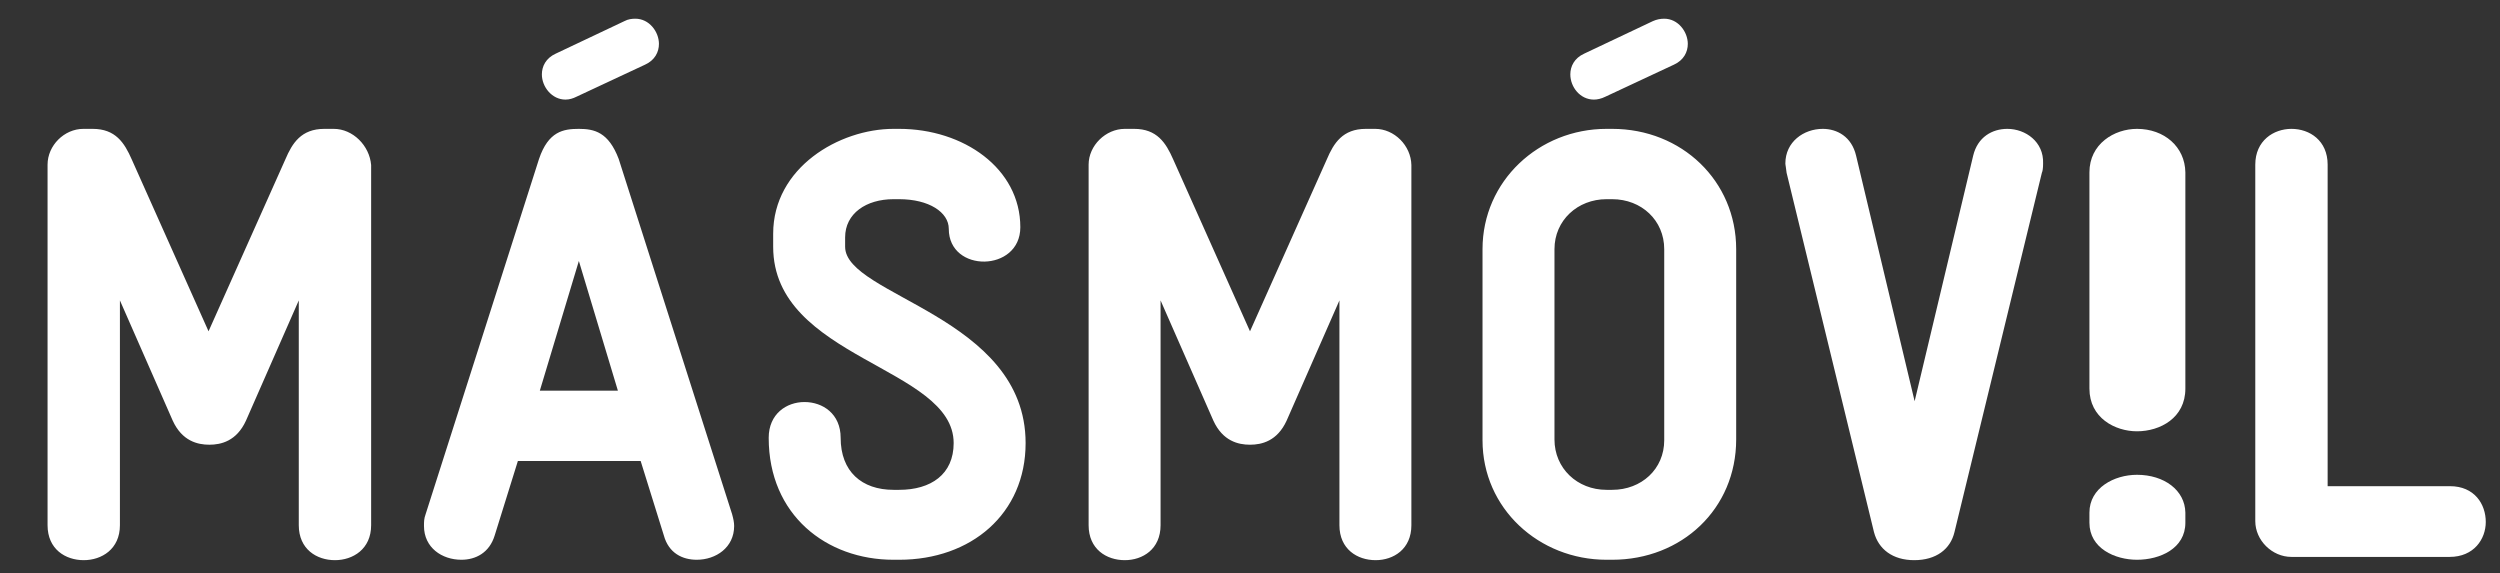
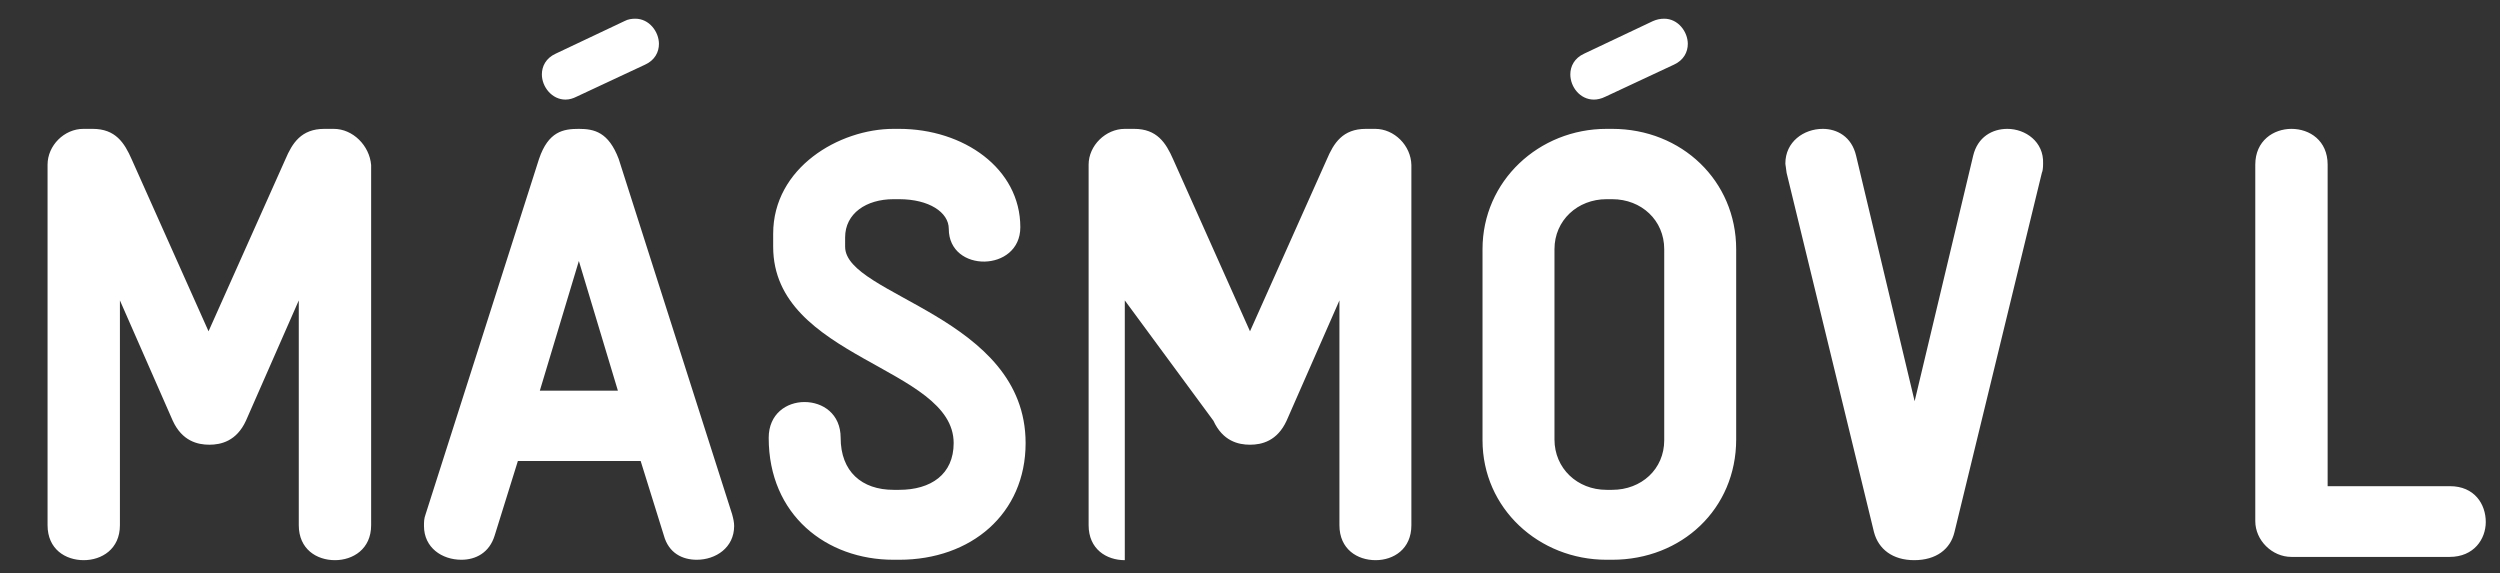
<svg xmlns="http://www.w3.org/2000/svg" width="615" height="141" viewBox="0 0 615 141" fill="none">
  <rect x="0" y="0" width="615" height="141" fill="#333333" stroke="none" />
-   <path d="M525.7 116.8C520.1 116.8 514 120 514 126.1V128.6C514 134.9 520.3 137.7 525.7 137.7C531.4 137.7 537.6 134.9 537.6 128.6V126.1C537.5 120.6 532.4 116.8 525.7 116.8ZM525.7 31.7C520.1 31.7 514 35.4 514 42.4V95.6C514 102.8 520.3 106.1 525.7 106.1C531.4 106.1 537.6 102.8 537.6 95.6V42.4C537.5 36.1 532.4 31.7 525.7 31.7Z" fill="white" />
-   <path d="M392.1 24.5C392.9 24.5 393.9 24.3 394.9 23.8L411.8 15.9C414.2 14.8 415.2 12.8 415.2 10.8C415.2 7.8 412.8 4.6 409.4 4.6C408.4 4.6 407.5 4.8 406.6 5.2L389.7 13.2C387.3 14.3 386.3 16.3 386.3 18.3C386.3 21.4 388.7 24.5 392.1 24.5ZM139.1 24.5C140.1 24.5 141 24.2 141.8 23.8L158.7 15.9C161.1 14.8 162.1 12.8 162.1 10.8C162.1 7.8 159.7 4.6 156.3 4.6C155.5 4.6 154.5 4.7 153.6 5.2L136.7 13.2C134.3 14.3 133.3 16.3 133.3 18.3C133.3 21.4 135.8 24.5 139.1 24.5ZM493.8 31.7C490.1 31.7 486.5 33.7 485.4 38.3L471 98.7L456.6 38.3C455.5 33.6 451.9 31.7 448.4 31.7C443.7 31.7 439.2 34.9 439.2 40.2C439.2 40.6 439.4 41.4 439.5 42.5L461 130.9C462.1 135.1 465.6 137.8 470.9 137.8C476.3 137.8 479.8 135.1 480.8 130.9L502.3 42.5C502.5 42.1 502.6 41.3 502.6 40.2C502.8 34.9 498.3 31.7 493.8 31.7ZM602.7 119.6H572.6V40.5C572.6 34.6 568.2 31.7 563.7 31.7C559.3 31.7 554.8 34.6 554.8 40.5V128.2C554.8 132.9 558.9 137 563.7 137H602.6C608.6 137 611.5 132.6 611.5 128.4C611.5 124 608.7 119.6 602.7 119.6ZM409.4 108.3C409.4 115.4 403.8 120.5 396.6 120.5H395.2C388 120.5 382.4 115.2 382.4 108.1V61.3C382.4 54.2 388.1 49 395.2 49H396.6C403.8 49 409.4 54.2 409.4 61.3V108.3ZM396.6 31.7H395.2C378.6 31.7 364.7 44.5 364.7 61.3V108.3C364.7 125.1 378.6 137.7 395.2 137.7H396.6C413.7 137.7 427.1 125.2 427.1 108.1V61.3C427.1 44.5 413.7 31.7 396.6 31.7ZM132.8 96.1L142.4 64.2L152 96.1H132.8ZM152.2 39.1C149.7 32.5 146.2 31.7 142.4 31.7C138.6 31.7 134.9 32.3 132.6 39.1L104.7 126.5C104.3 127.6 104.3 128.3 104.3 129.4C104.3 134.7 108.7 137.7 113.5 137.7C117 137.7 120.4 136 121.7 131.7L127.4 113.4H157.6L163.3 131.7C164.5 136.1 167.9 137.7 171.4 137.7C176.1 137.7 180.6 134.7 180.6 129.4C180.6 128.5 180.4 127.6 180.1 126.5L152.2 39.1ZM82.1 31.7H79.8C74.1 31.7 71.9 35.2 70.2 39.2L51.3 81.5L32.4 39.2C30.6 35.1 28.4 31.7 22.8 31.7H20.5C15.8 31.7 11.7 35.8 11.7 40.5V129.2C11.7 135.1 16.1 137.8 20.6 137.8C25 137.8 29.5 135.1 29.5 129.2V73.9L42.5 103.5C44.8 108.5 48.6 109.4 51.5 109.4C54.4 109.4 58.2 108.5 60.5 103.5L73.5 73.9V129.2C73.5 135.1 77.9 137.8 82.4 137.8C86.8 137.8 91.3 135.1 91.3 129.2V40.6C90.9 35.8 86.8 31.7 82.1 31.7ZM207.9 60.7V58.4C207.9 52.5 213.1 49 219.8 49H221.2C228.5 49 233.4 52.2 233.4 56.3C233.4 67.2 251 67 251 55.9C251 41.4 237 31.7 221.2 31.7H219.8C206.5 31.7 190.2 41.2 190.2 57.5V60.7C190.2 88.3 234.6 90.2 234.6 109C234.6 116.7 229 120.5 221.2 120.5H219.8C212 120.5 206.8 116 206.8 107.7C206.8 101.8 202.4 98.9 197.9 98.9C193.5 98.9 189.1 101.8 189.1 107.7C189.1 126.7 203.3 137.7 219.8 137.7H221.2C238.9 137.7 252.3 126.4 252.3 109C252.3 77.8 207.9 72.8 207.9 60.7ZM338.3 31.7H336C330.3 31.7 328.1 35.2 326.4 39.2L307.5 81.5L288.6 39.2C286.8 35.1 284.6 31.7 279 31.7H276.7C272 31.7 267.8 35.8 267.8 40.5V129.2C267.8 135.1 272.2 137.8 276.7 137.8C281.1 137.8 285.5 135.1 285.5 129.2V73.9L298.5 103.5C300.8 108.5 304.6 109.4 307.5 109.4C310.4 109.4 314.2 108.5 316.5 103.5L329.5 73.9V129.2C329.5 135.1 333.9 137.8 338.4 137.8C342.8 137.8 347.2 135.1 347.2 129.2V40.6C347.1 35.8 343 31.7 338.3 31.7Z" fill="white" />
+   <path d="M392.1 24.5C392.9 24.5 393.9 24.3 394.9 23.8L411.8 15.9C414.2 14.8 415.2 12.8 415.2 10.8C415.2 7.8 412.8 4.6 409.4 4.6C408.4 4.6 407.5 4.8 406.6 5.2L389.7 13.2C387.3 14.3 386.3 16.3 386.3 18.3C386.3 21.4 388.7 24.5 392.1 24.5ZM139.1 24.5C140.1 24.5 141 24.2 141.8 23.8L158.7 15.9C161.1 14.8 162.1 12.8 162.1 10.8C162.1 7.8 159.7 4.6 156.3 4.6C155.5 4.6 154.5 4.7 153.6 5.2L136.7 13.2C134.3 14.3 133.3 16.3 133.3 18.3C133.3 21.4 135.8 24.5 139.1 24.5ZM493.8 31.7C490.1 31.7 486.5 33.7 485.4 38.3L471 98.7L456.6 38.3C455.5 33.6 451.9 31.7 448.4 31.7C443.7 31.7 439.2 34.9 439.2 40.2C439.2 40.6 439.4 41.4 439.5 42.5L461 130.9C462.1 135.1 465.6 137.8 470.9 137.8C476.3 137.8 479.8 135.1 480.8 130.9L502.3 42.5C502.5 42.1 502.6 41.3 502.6 40.2C502.8 34.9 498.3 31.7 493.8 31.7ZM602.7 119.6H572.6V40.5C572.6 34.6 568.2 31.7 563.7 31.7C559.3 31.7 554.8 34.6 554.8 40.5V128.2C554.8 132.9 558.9 137 563.7 137H602.6C608.6 137 611.5 132.6 611.5 128.4C611.5 124 608.7 119.6 602.7 119.6ZM409.4 108.3C409.4 115.4 403.8 120.5 396.6 120.5H395.2C388 120.5 382.4 115.2 382.4 108.1V61.3C382.4 54.2 388.1 49 395.2 49H396.6C403.8 49 409.4 54.2 409.4 61.3V108.3ZM396.6 31.7H395.2C378.6 31.7 364.7 44.5 364.7 61.3V108.3C364.7 125.1 378.6 137.7 395.2 137.7H396.6C413.7 137.7 427.1 125.2 427.1 108.1V61.3C427.1 44.5 413.7 31.7 396.6 31.7ZM132.8 96.1L142.4 64.2L152 96.1H132.8ZM152.2 39.1C149.7 32.5 146.2 31.7 142.4 31.7C138.6 31.7 134.9 32.3 132.6 39.1L104.7 126.5C104.3 127.6 104.3 128.3 104.3 129.4C104.3 134.7 108.7 137.7 113.5 137.7C117 137.7 120.4 136 121.7 131.7L127.4 113.4H157.6L163.3 131.7C164.5 136.1 167.9 137.7 171.4 137.7C176.1 137.7 180.6 134.7 180.6 129.4C180.6 128.5 180.4 127.6 180.1 126.5L152.2 39.1ZM82.1 31.7H79.8C74.1 31.7 71.9 35.2 70.2 39.2L51.3 81.5L32.4 39.2C30.6 35.1 28.4 31.7 22.8 31.7H20.5C15.8 31.7 11.7 35.8 11.7 40.5V129.2C11.7 135.1 16.1 137.8 20.6 137.8C25 137.8 29.5 135.1 29.5 129.2V73.9L42.5 103.5C44.8 108.5 48.6 109.4 51.5 109.4C54.4 109.4 58.2 108.5 60.5 103.5L73.5 73.9V129.2C73.5 135.1 77.9 137.8 82.4 137.8C86.8 137.8 91.3 135.1 91.3 129.2V40.6C90.9 35.8 86.8 31.7 82.1 31.7ZM207.9 60.7V58.4C207.9 52.5 213.1 49 219.8 49H221.2C228.5 49 233.4 52.2 233.4 56.3C233.4 67.2 251 67 251 55.9C251 41.4 237 31.7 221.2 31.7H219.8C206.5 31.7 190.2 41.2 190.2 57.5V60.7C190.2 88.3 234.6 90.2 234.6 109C234.6 116.7 229 120.5 221.2 120.5H219.8C212 120.5 206.8 116 206.8 107.7C206.8 101.8 202.4 98.9 197.9 98.9C193.5 98.9 189.1 101.8 189.1 107.7C189.1 126.7 203.3 137.7 219.8 137.7H221.2C238.9 137.7 252.3 126.4 252.3 109C252.3 77.8 207.9 72.8 207.9 60.7ZM338.3 31.7H336C330.3 31.7 328.1 35.2 326.4 39.2L307.5 81.5L288.6 39.2C286.8 35.1 284.6 31.7 279 31.7H276.7C272 31.7 267.8 35.8 267.8 40.5V129.2C267.8 135.1 272.2 137.8 276.7 137.8V73.9L298.5 103.5C300.8 108.5 304.6 109.4 307.5 109.4C310.4 109.4 314.2 108.5 316.5 103.5L329.5 73.9V129.2C329.5 135.1 333.9 137.8 338.4 137.8C342.8 137.8 347.2 135.1 347.2 129.2V40.6C347.1 35.8 343 31.7 338.3 31.7Z" fill="white" />
</svg>